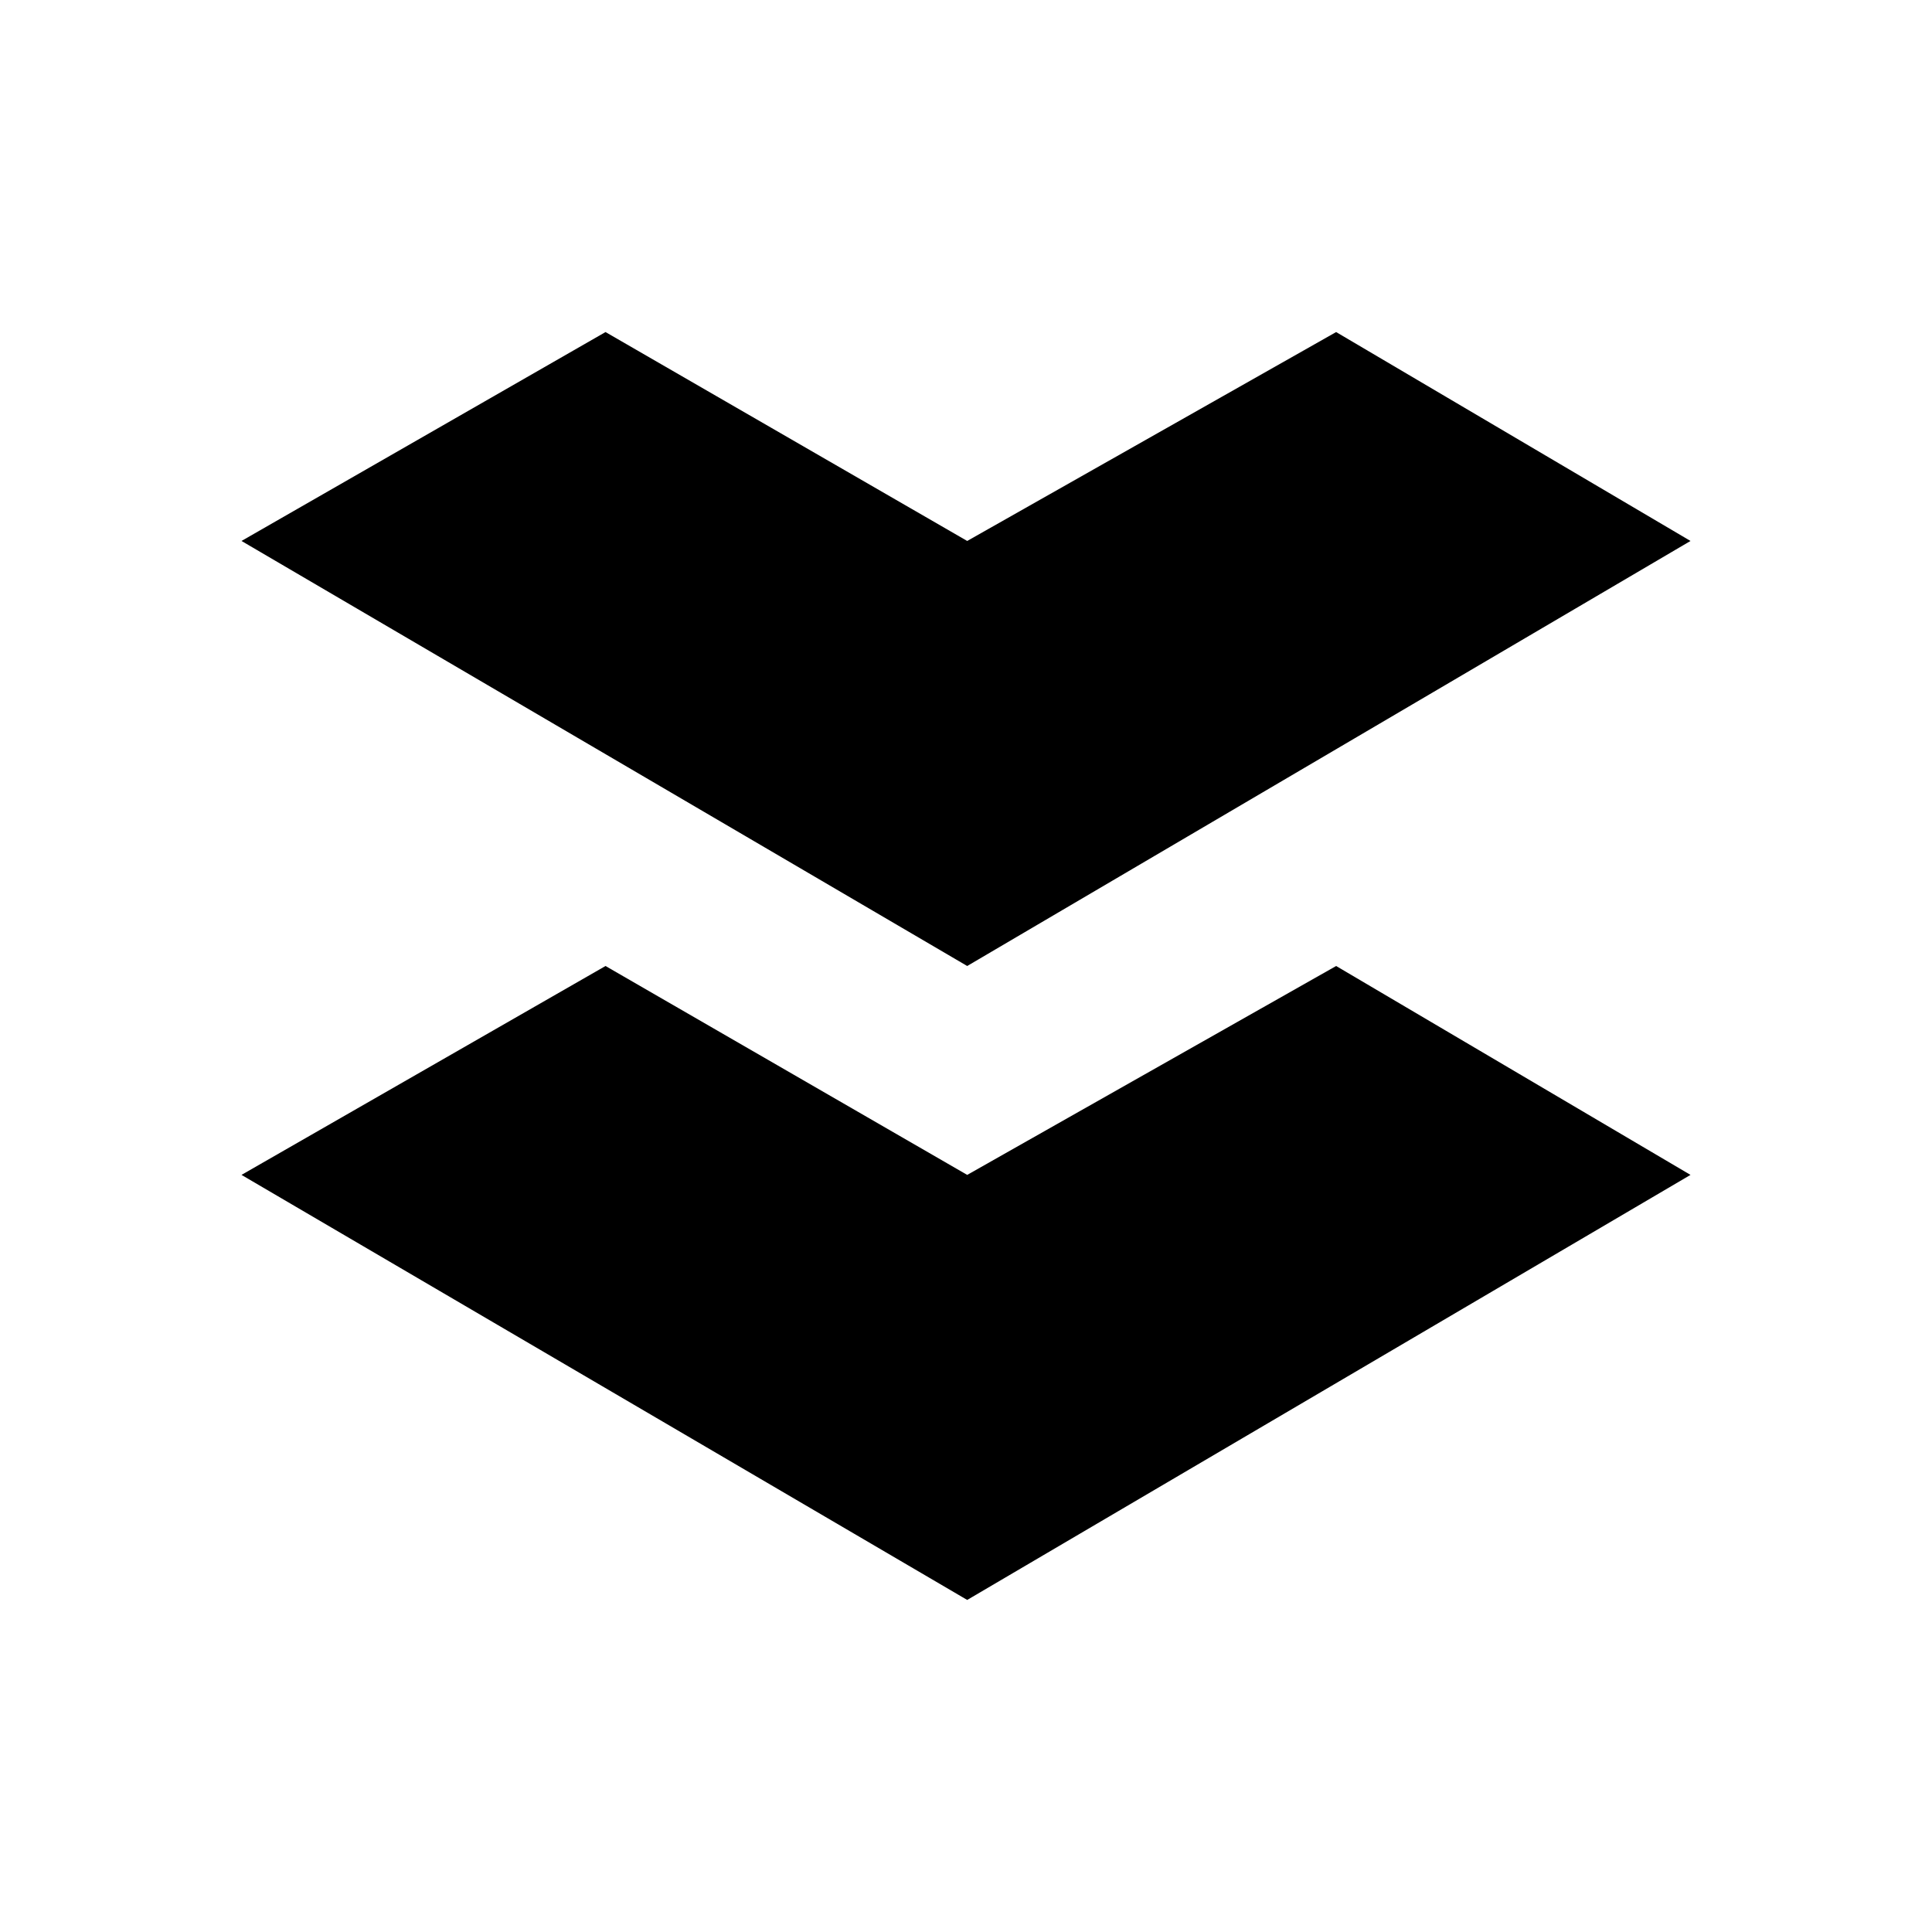
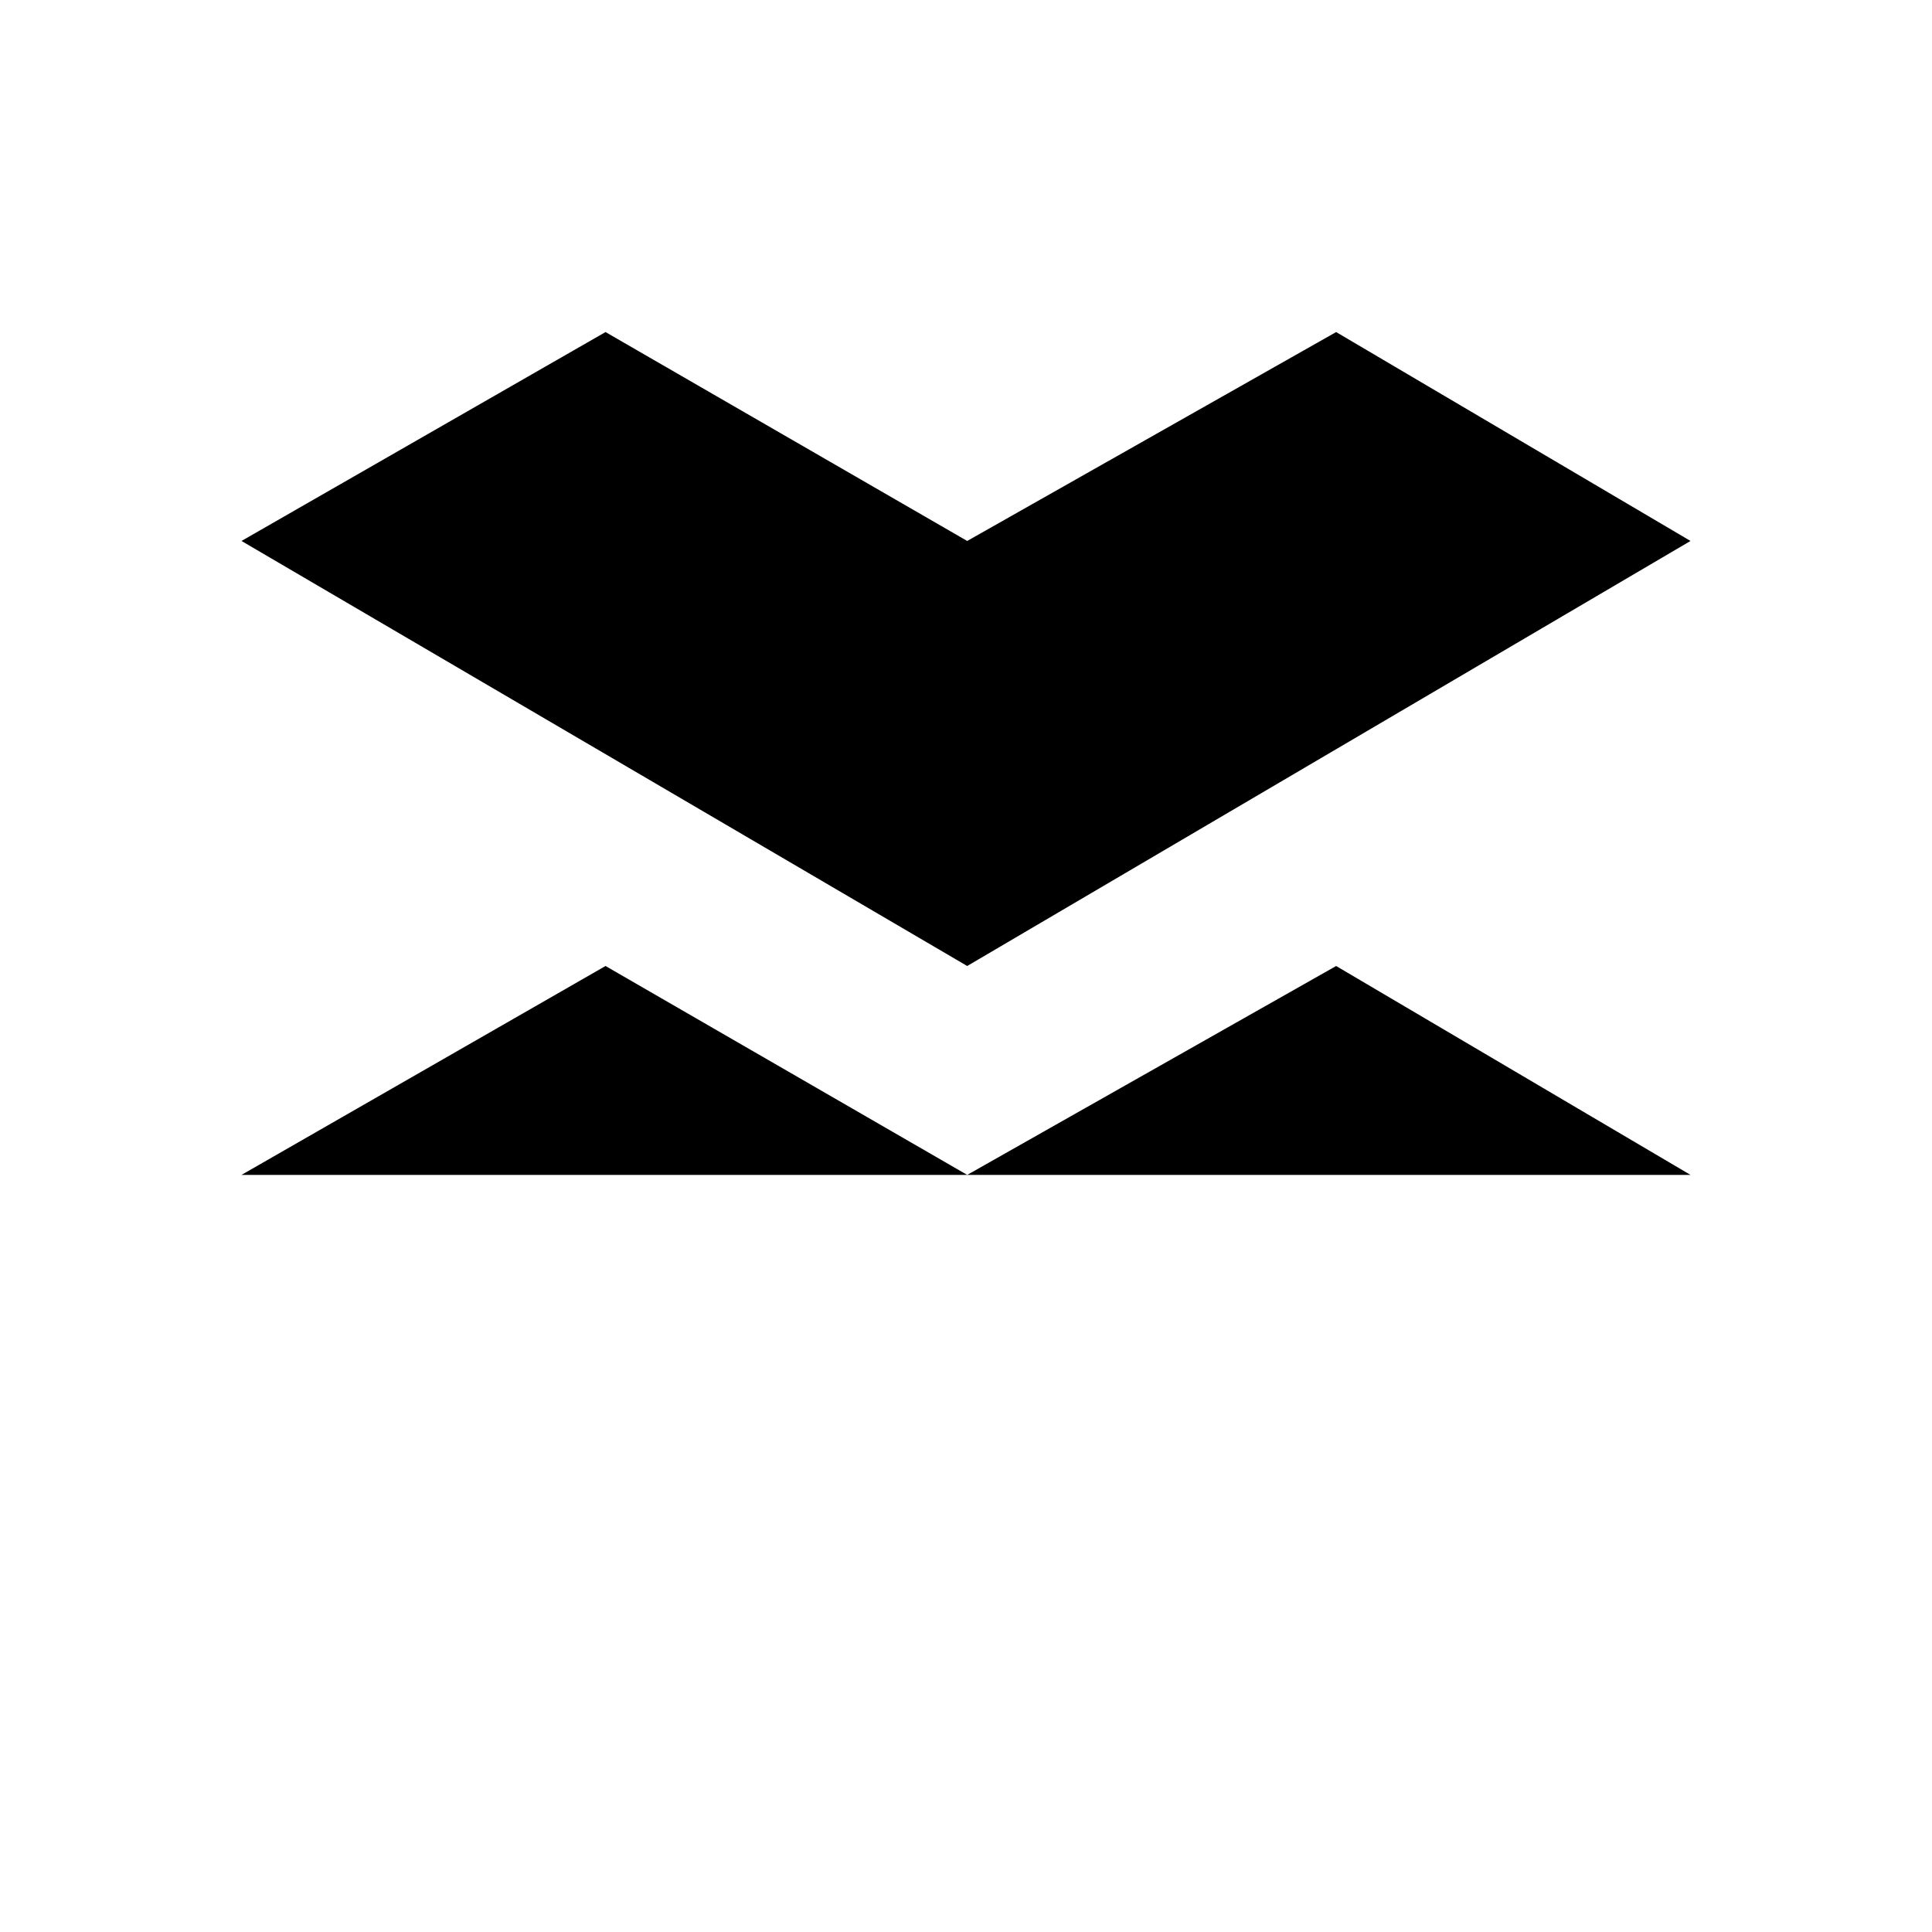
<svg xmlns="http://www.w3.org/2000/svg" width="1em" height="1em" viewBox="0 0 24 24">
-   <path fill="currentColor" d="m7.522 4.125l4.493 2.595l4.583-2.595L21 6.72L12.015 12L3 6.72zm0 7.875l4.493 2.595L16.598 12L21 14.595l-8.985 5.28L3 14.595z" />
+   <path fill="currentColor" d="m7.522 4.125l4.493 2.595l4.583-2.595L21 6.72L12.015 12L3 6.72zm0 7.875l4.493 2.595L16.598 12L21 14.595L3 14.595z" />
</svg>